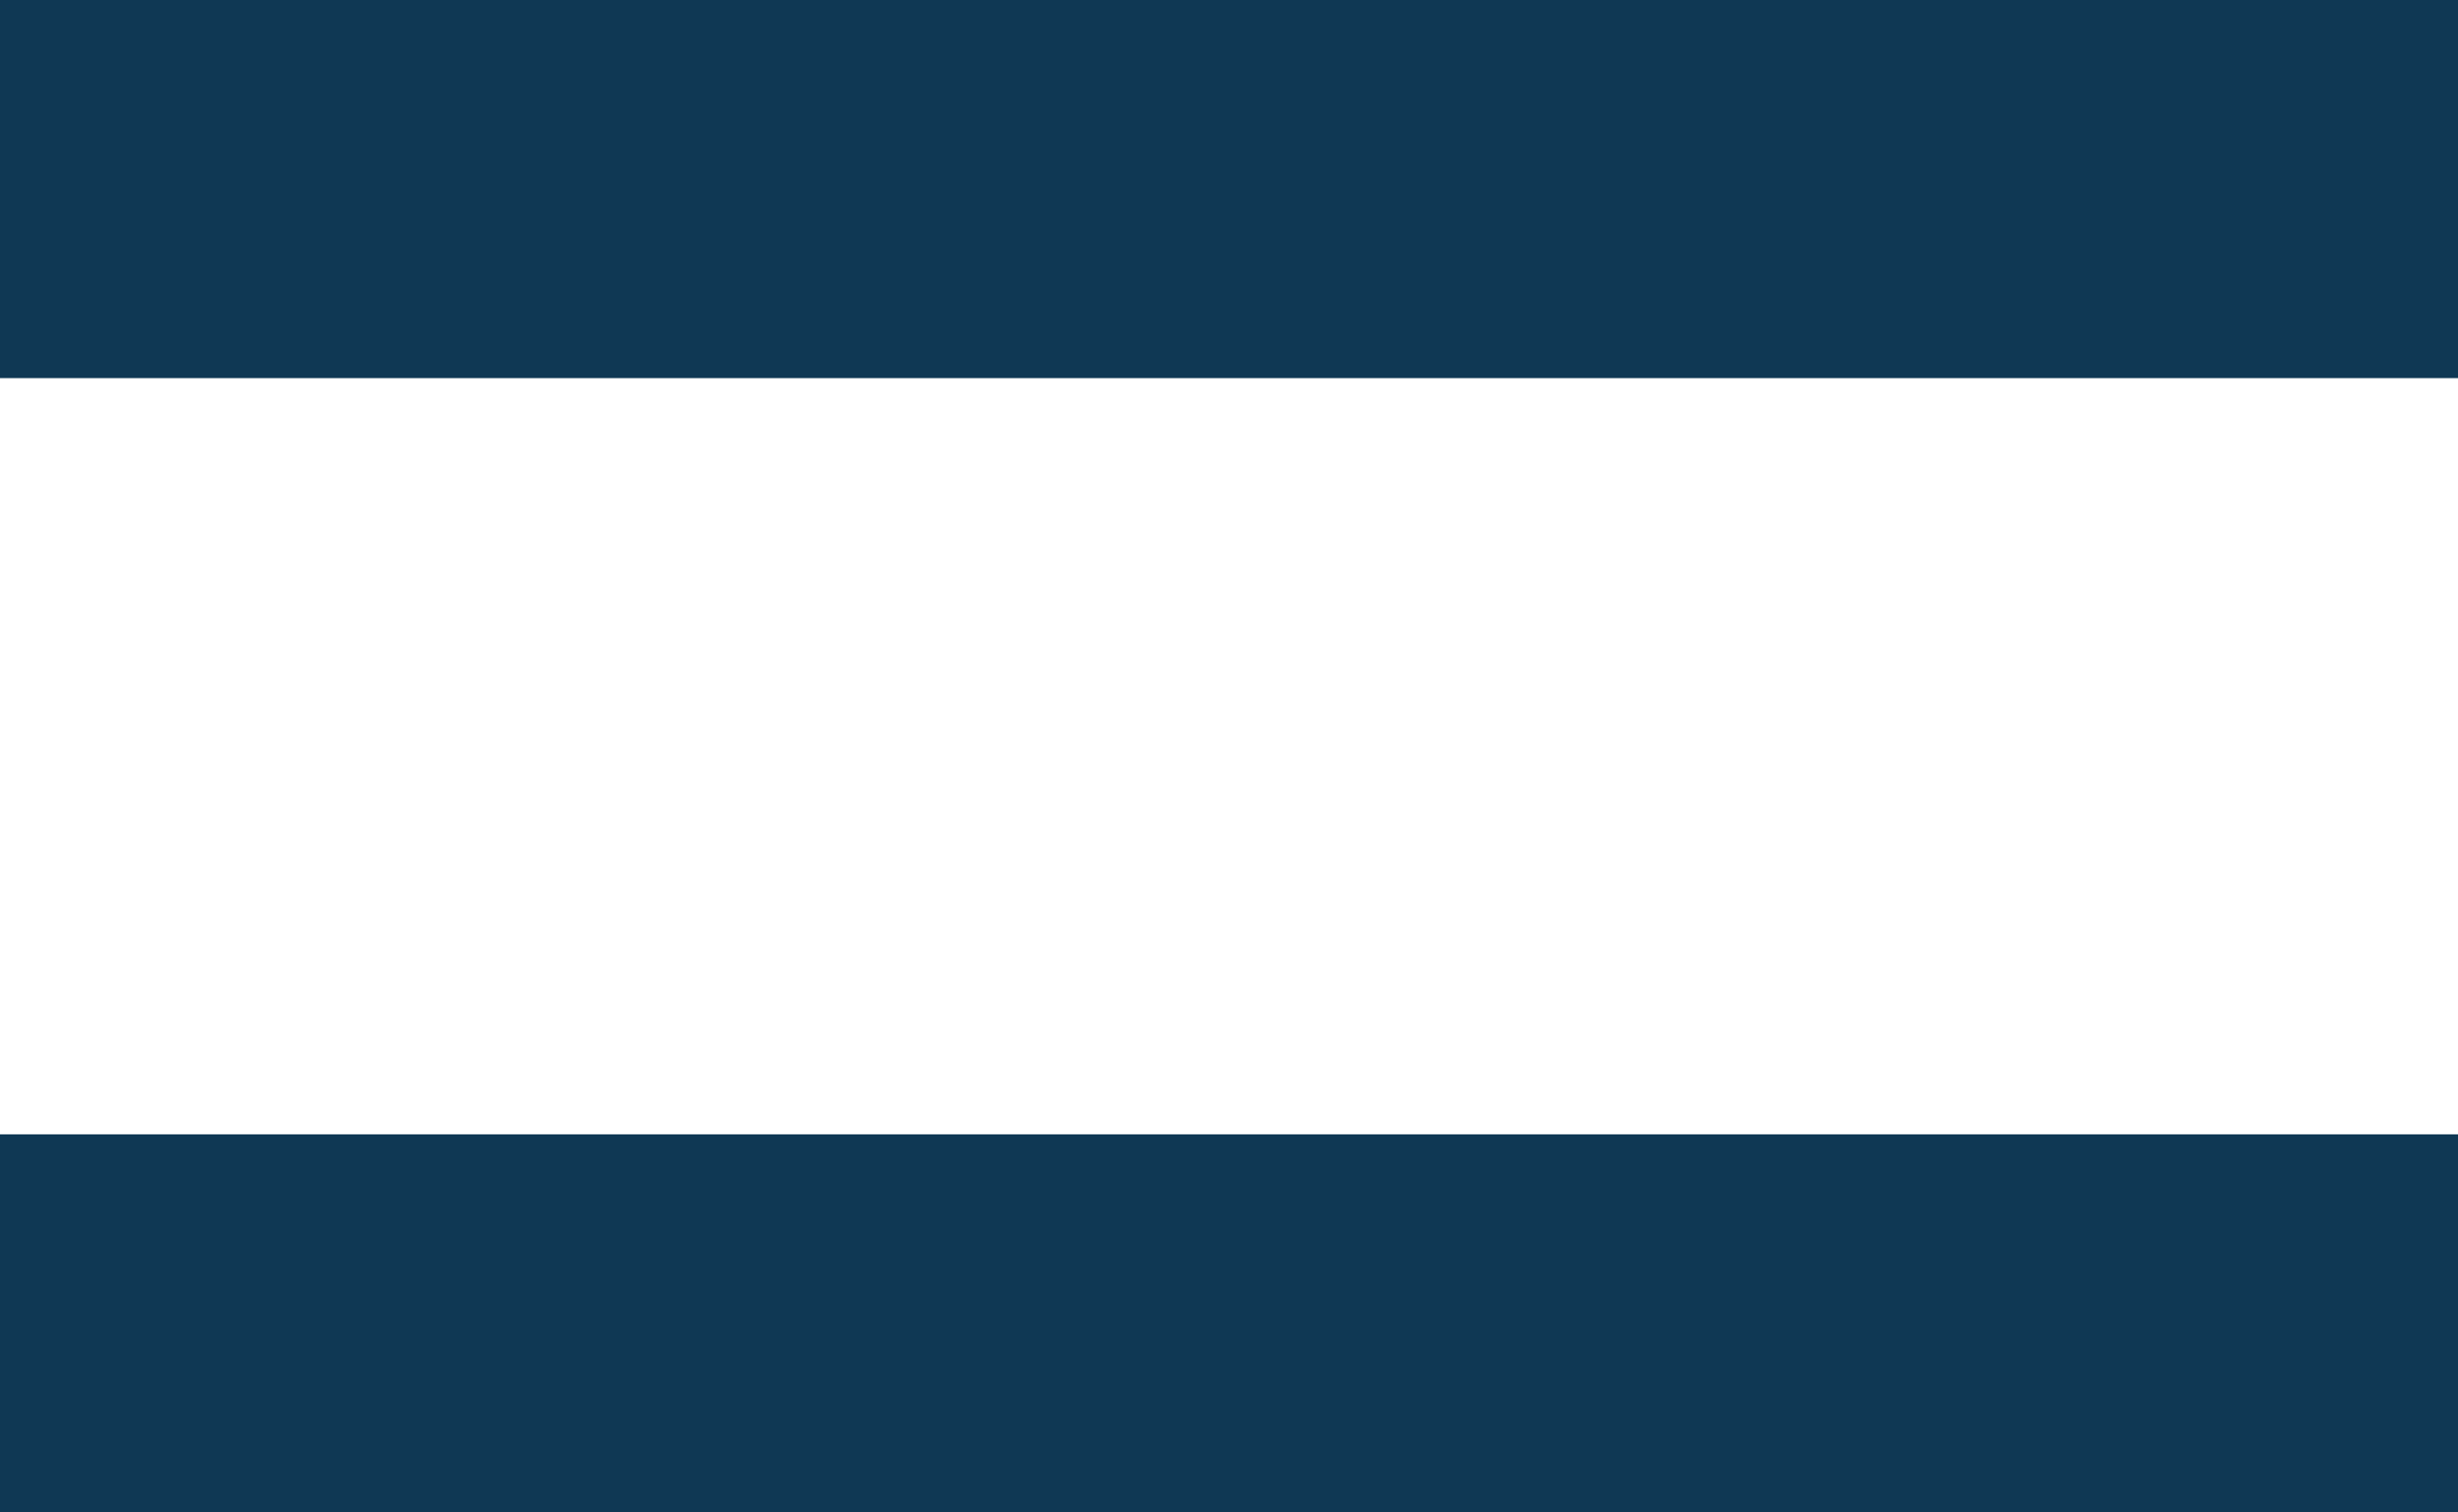
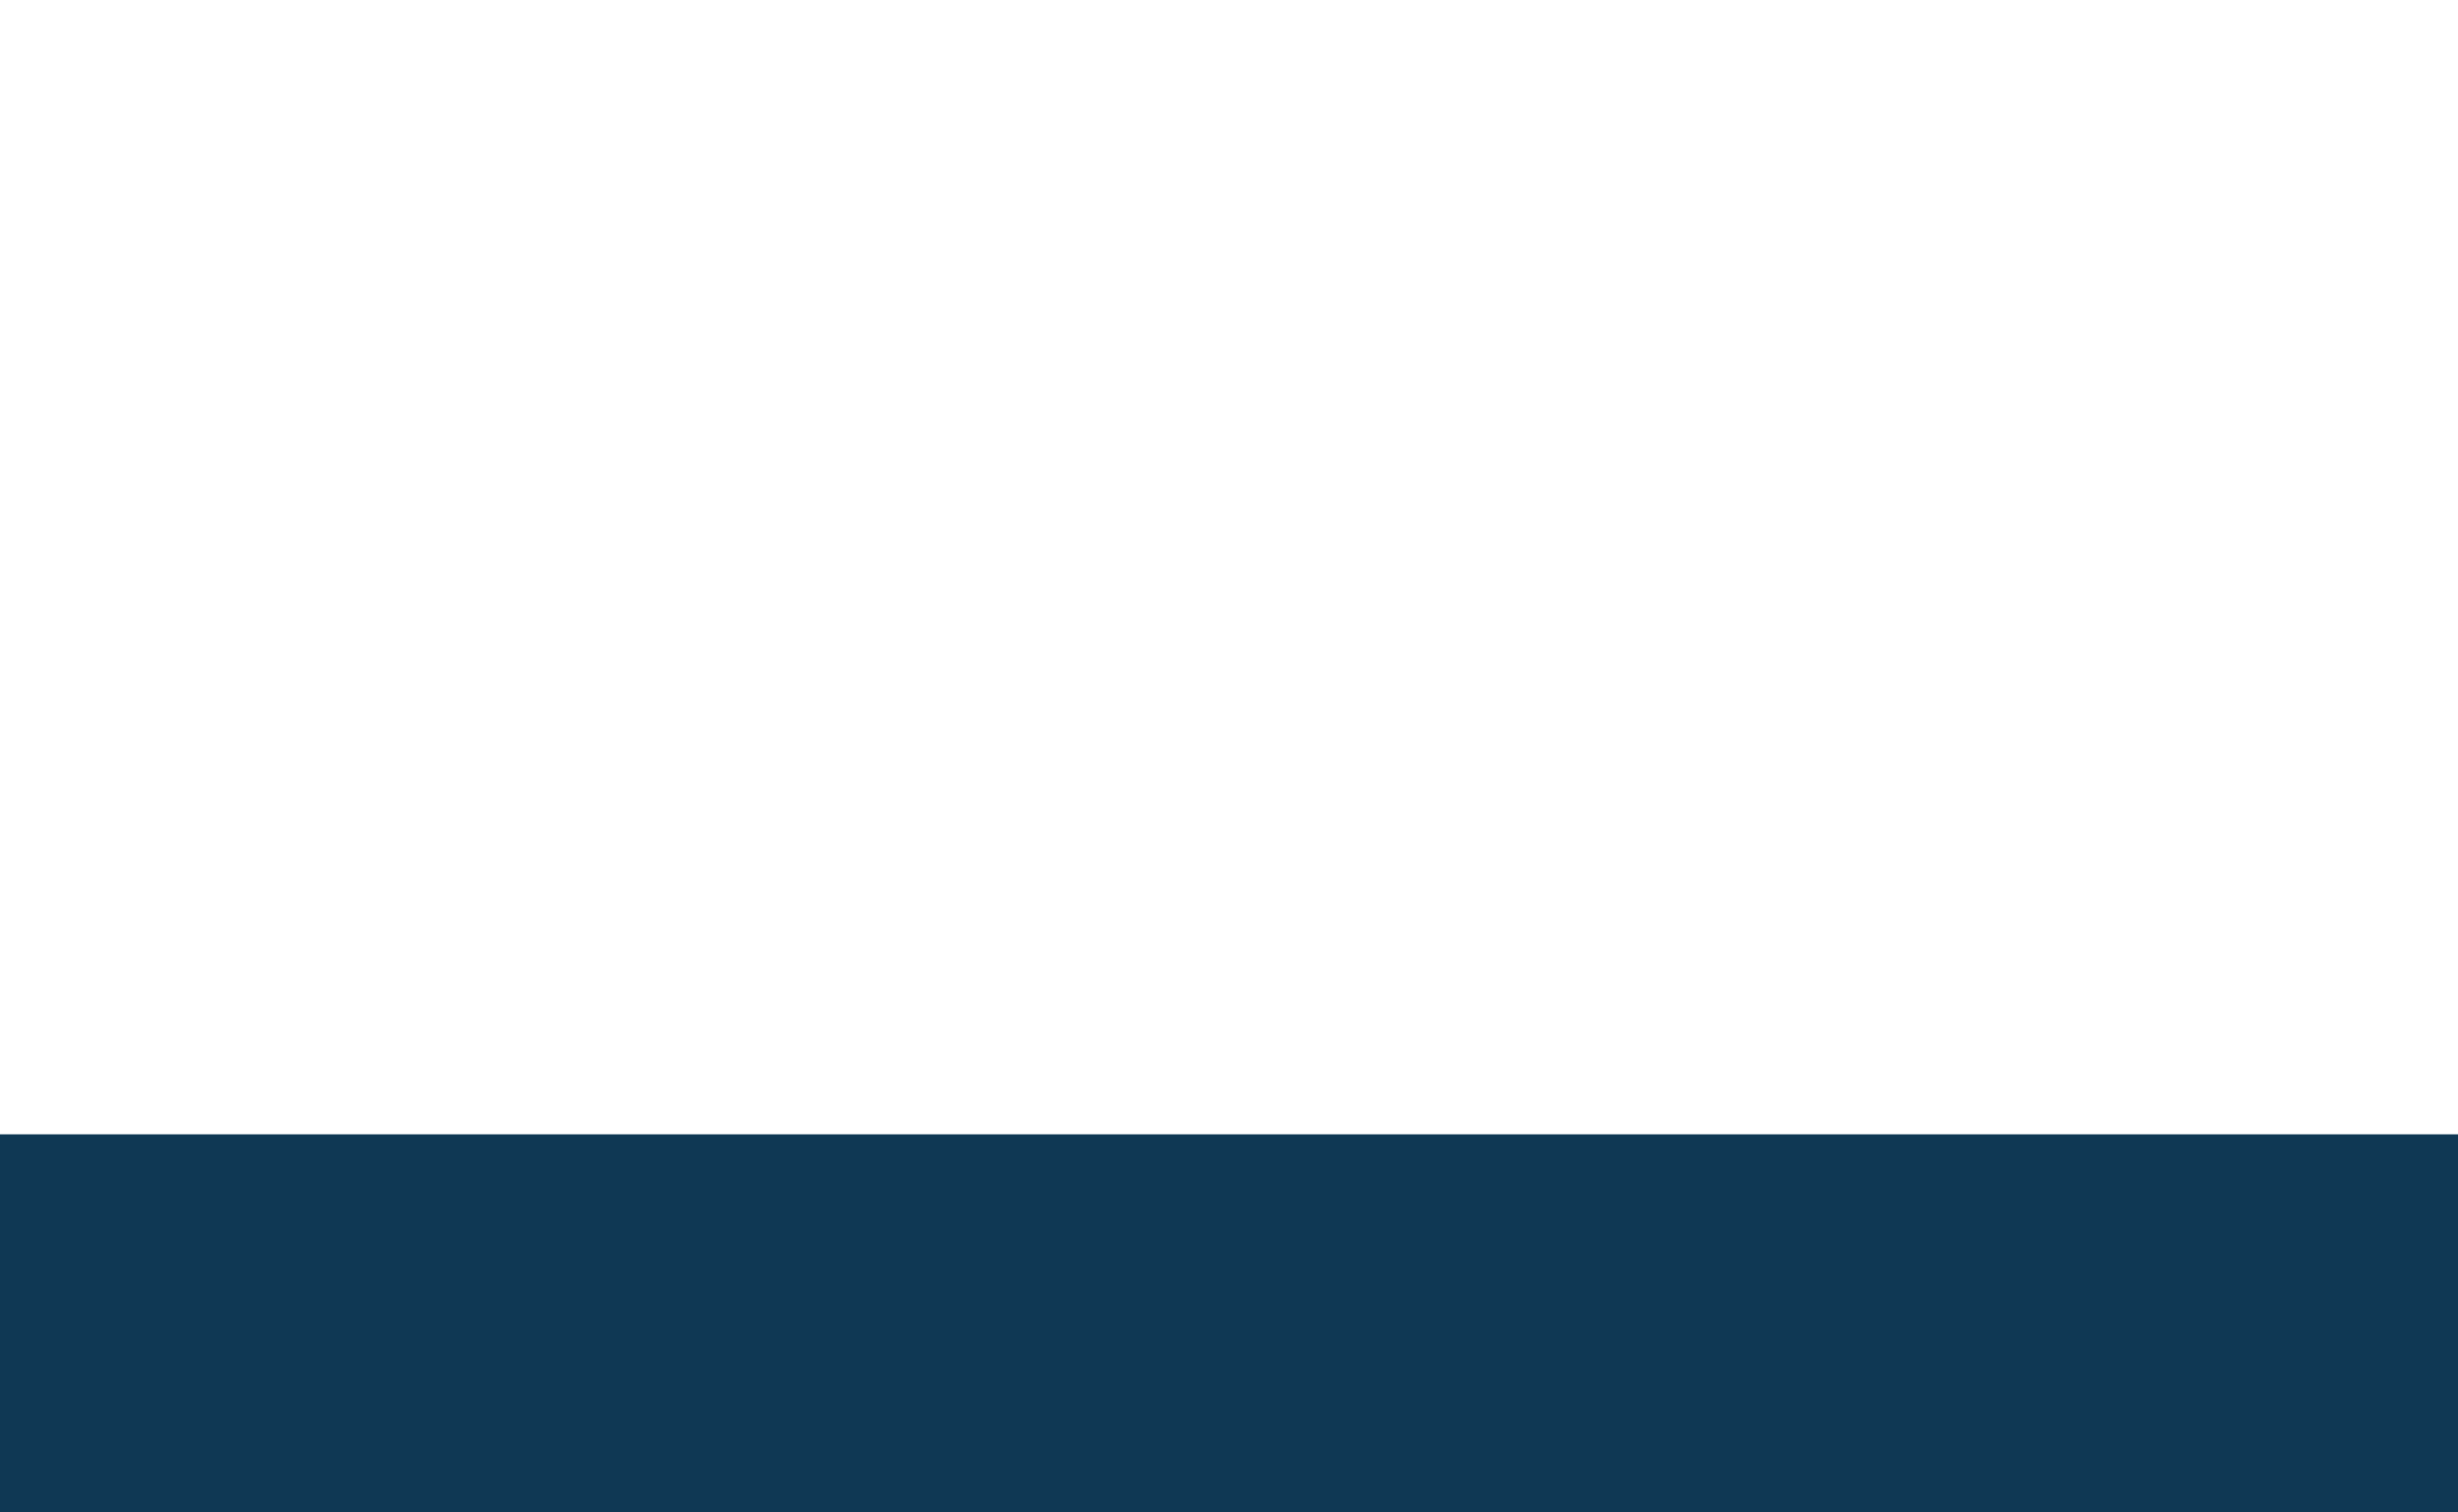
<svg xmlns="http://www.w3.org/2000/svg" version="1.1" id="Layer_1" x="0px" y="0px" viewBox="0 0 13 8" style="enable-background:new 0 0 13 8;" xml:space="preserve">
  <style type="text/css">
	.st0{fill:none;stroke:#0F3854;stroke-width:2;}
</style>
  <line class="st0" x1="0" y1="7" x2="13" y2="7" />
-   <line class="st0" x1="0" y1="1" x2="13" y2="1" />
</svg>